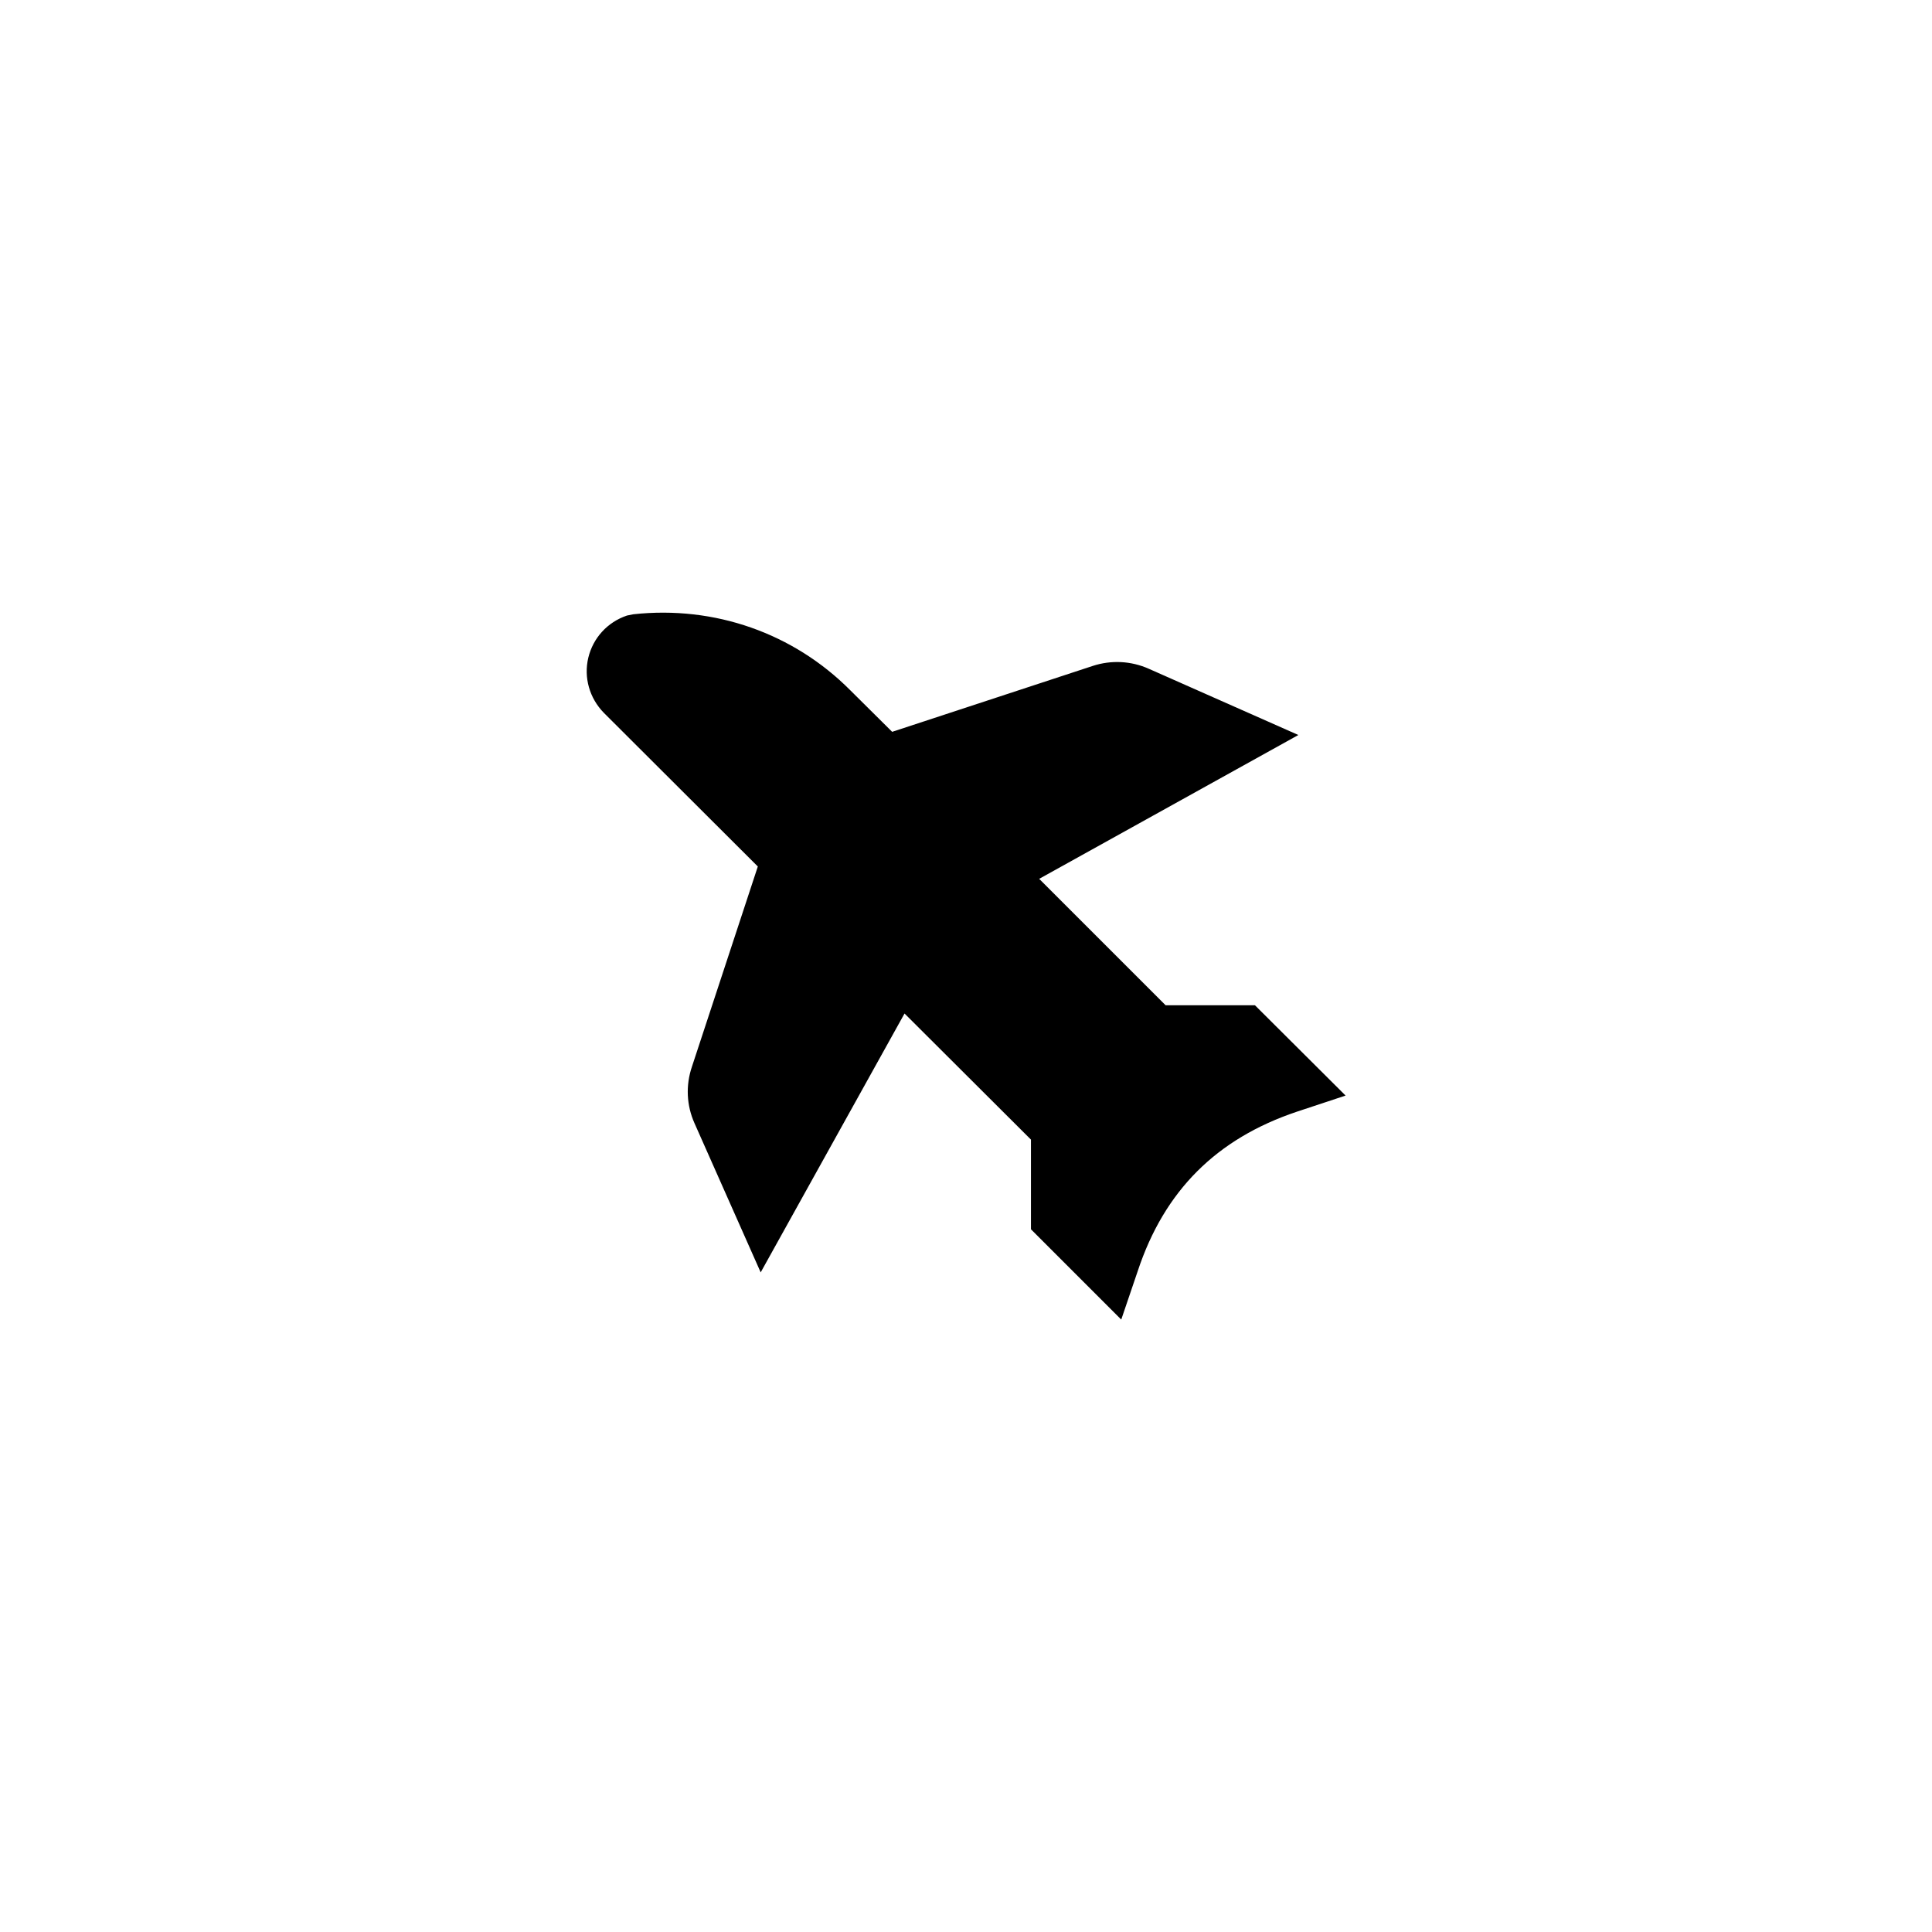
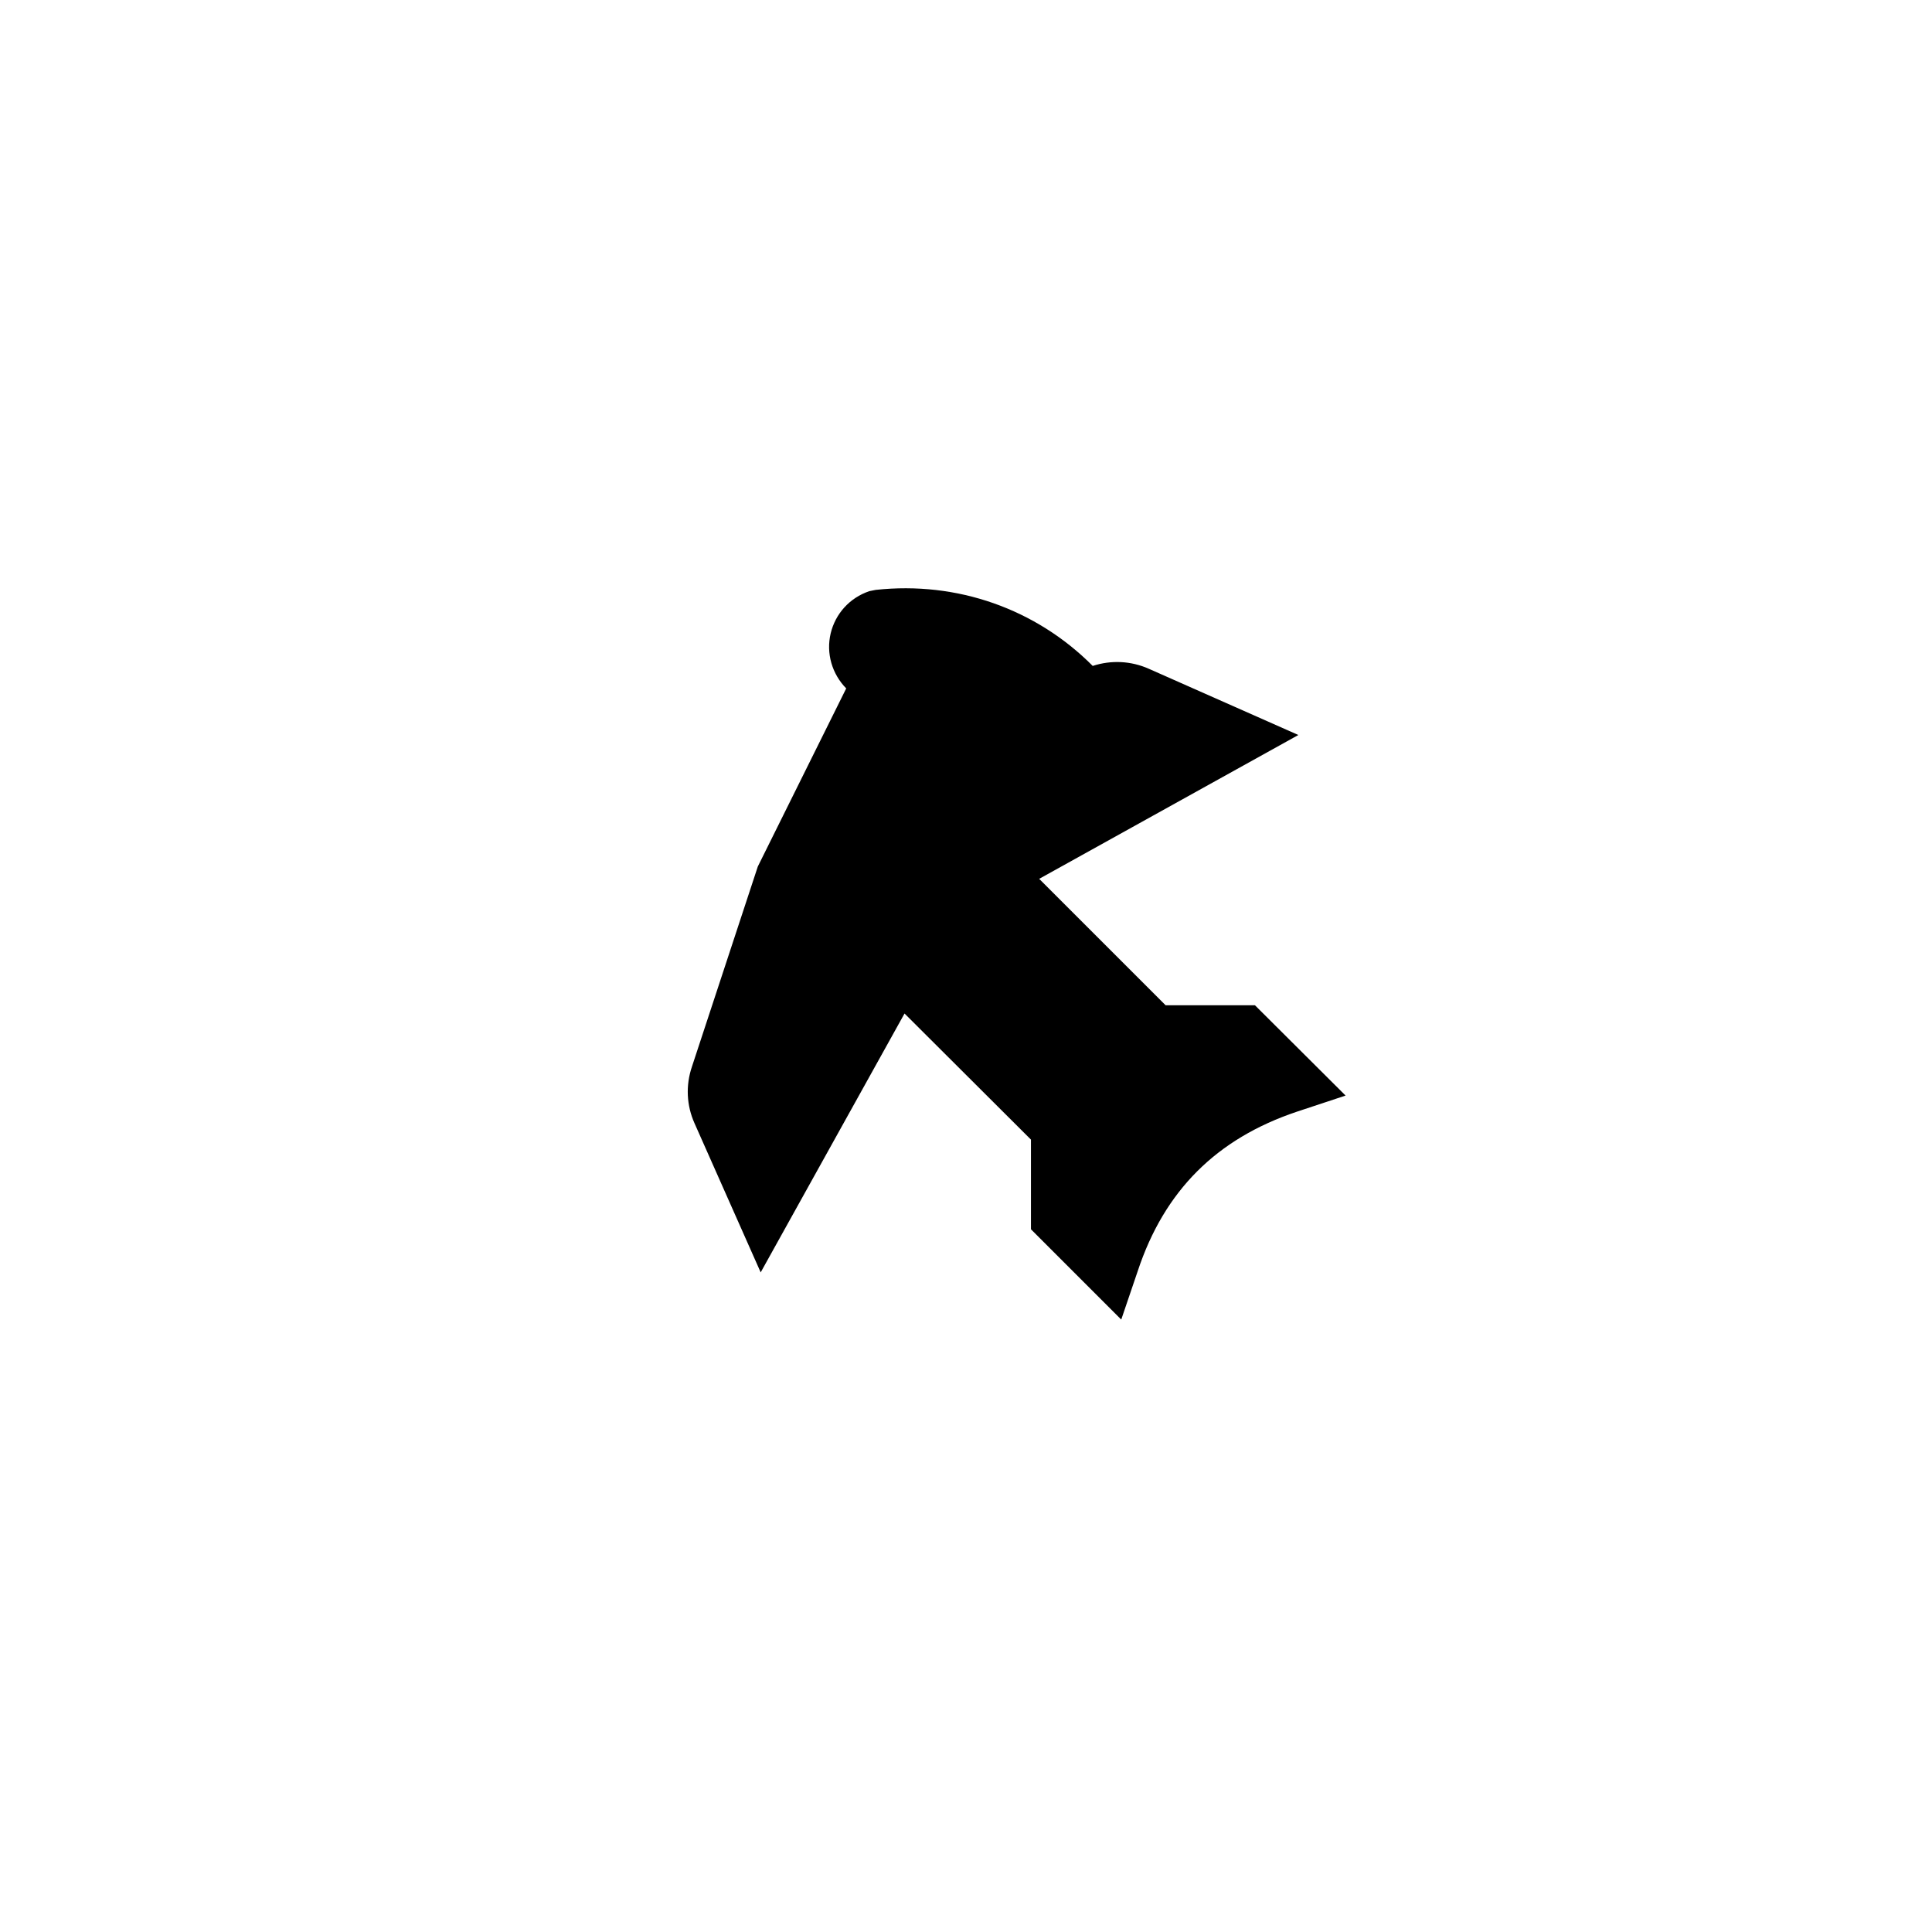
<svg xmlns="http://www.w3.org/2000/svg" fill="#000000" width="800px" height="800px" version="1.1" viewBox="144 144 512 512">
-   <path d="m344.83 373.63-17.465 53.066c-1.68 4.953-1.426 10.242 0.672 14.945l17.551 39.551 38.121-68.602 33.504 33.418v23.762l23.93 23.93 4.367-12.848c7.055-21.328 20.906-35.098 42.152-42.234l12.93-4.281-24.016-23.93h-23.68l-33.504-33.504 68.688-38.121-39.633-17.551c-4.703-2.098-9.992-2.352-14.863-0.754l-53.152 17.465-11.082-11c-15.031-15.113-35.938-22.504-57.52-20.152l-1.68 0.336c-5.207 1.762-8.984 5.961-10.242 11.168-1.258 5.289 0.336 10.746 4.113 14.609z" />
+   <path d="m344.83 373.63-17.465 53.066c-1.68 4.953-1.426 10.242 0.672 14.945l17.551 39.551 38.121-68.602 33.504 33.418v23.762l23.93 23.93 4.367-12.848c7.055-21.328 20.906-35.098 42.152-42.234l12.93-4.281-24.016-23.93h-23.68l-33.504-33.504 68.688-38.121-39.633-17.551c-4.703-2.098-9.992-2.352-14.863-0.754c-15.031-15.113-35.938-22.504-57.52-20.152l-1.68 0.336c-5.207 1.762-8.984 5.961-10.242 11.168-1.258 5.289 0.336 10.746 4.113 14.609z" />
</svg>